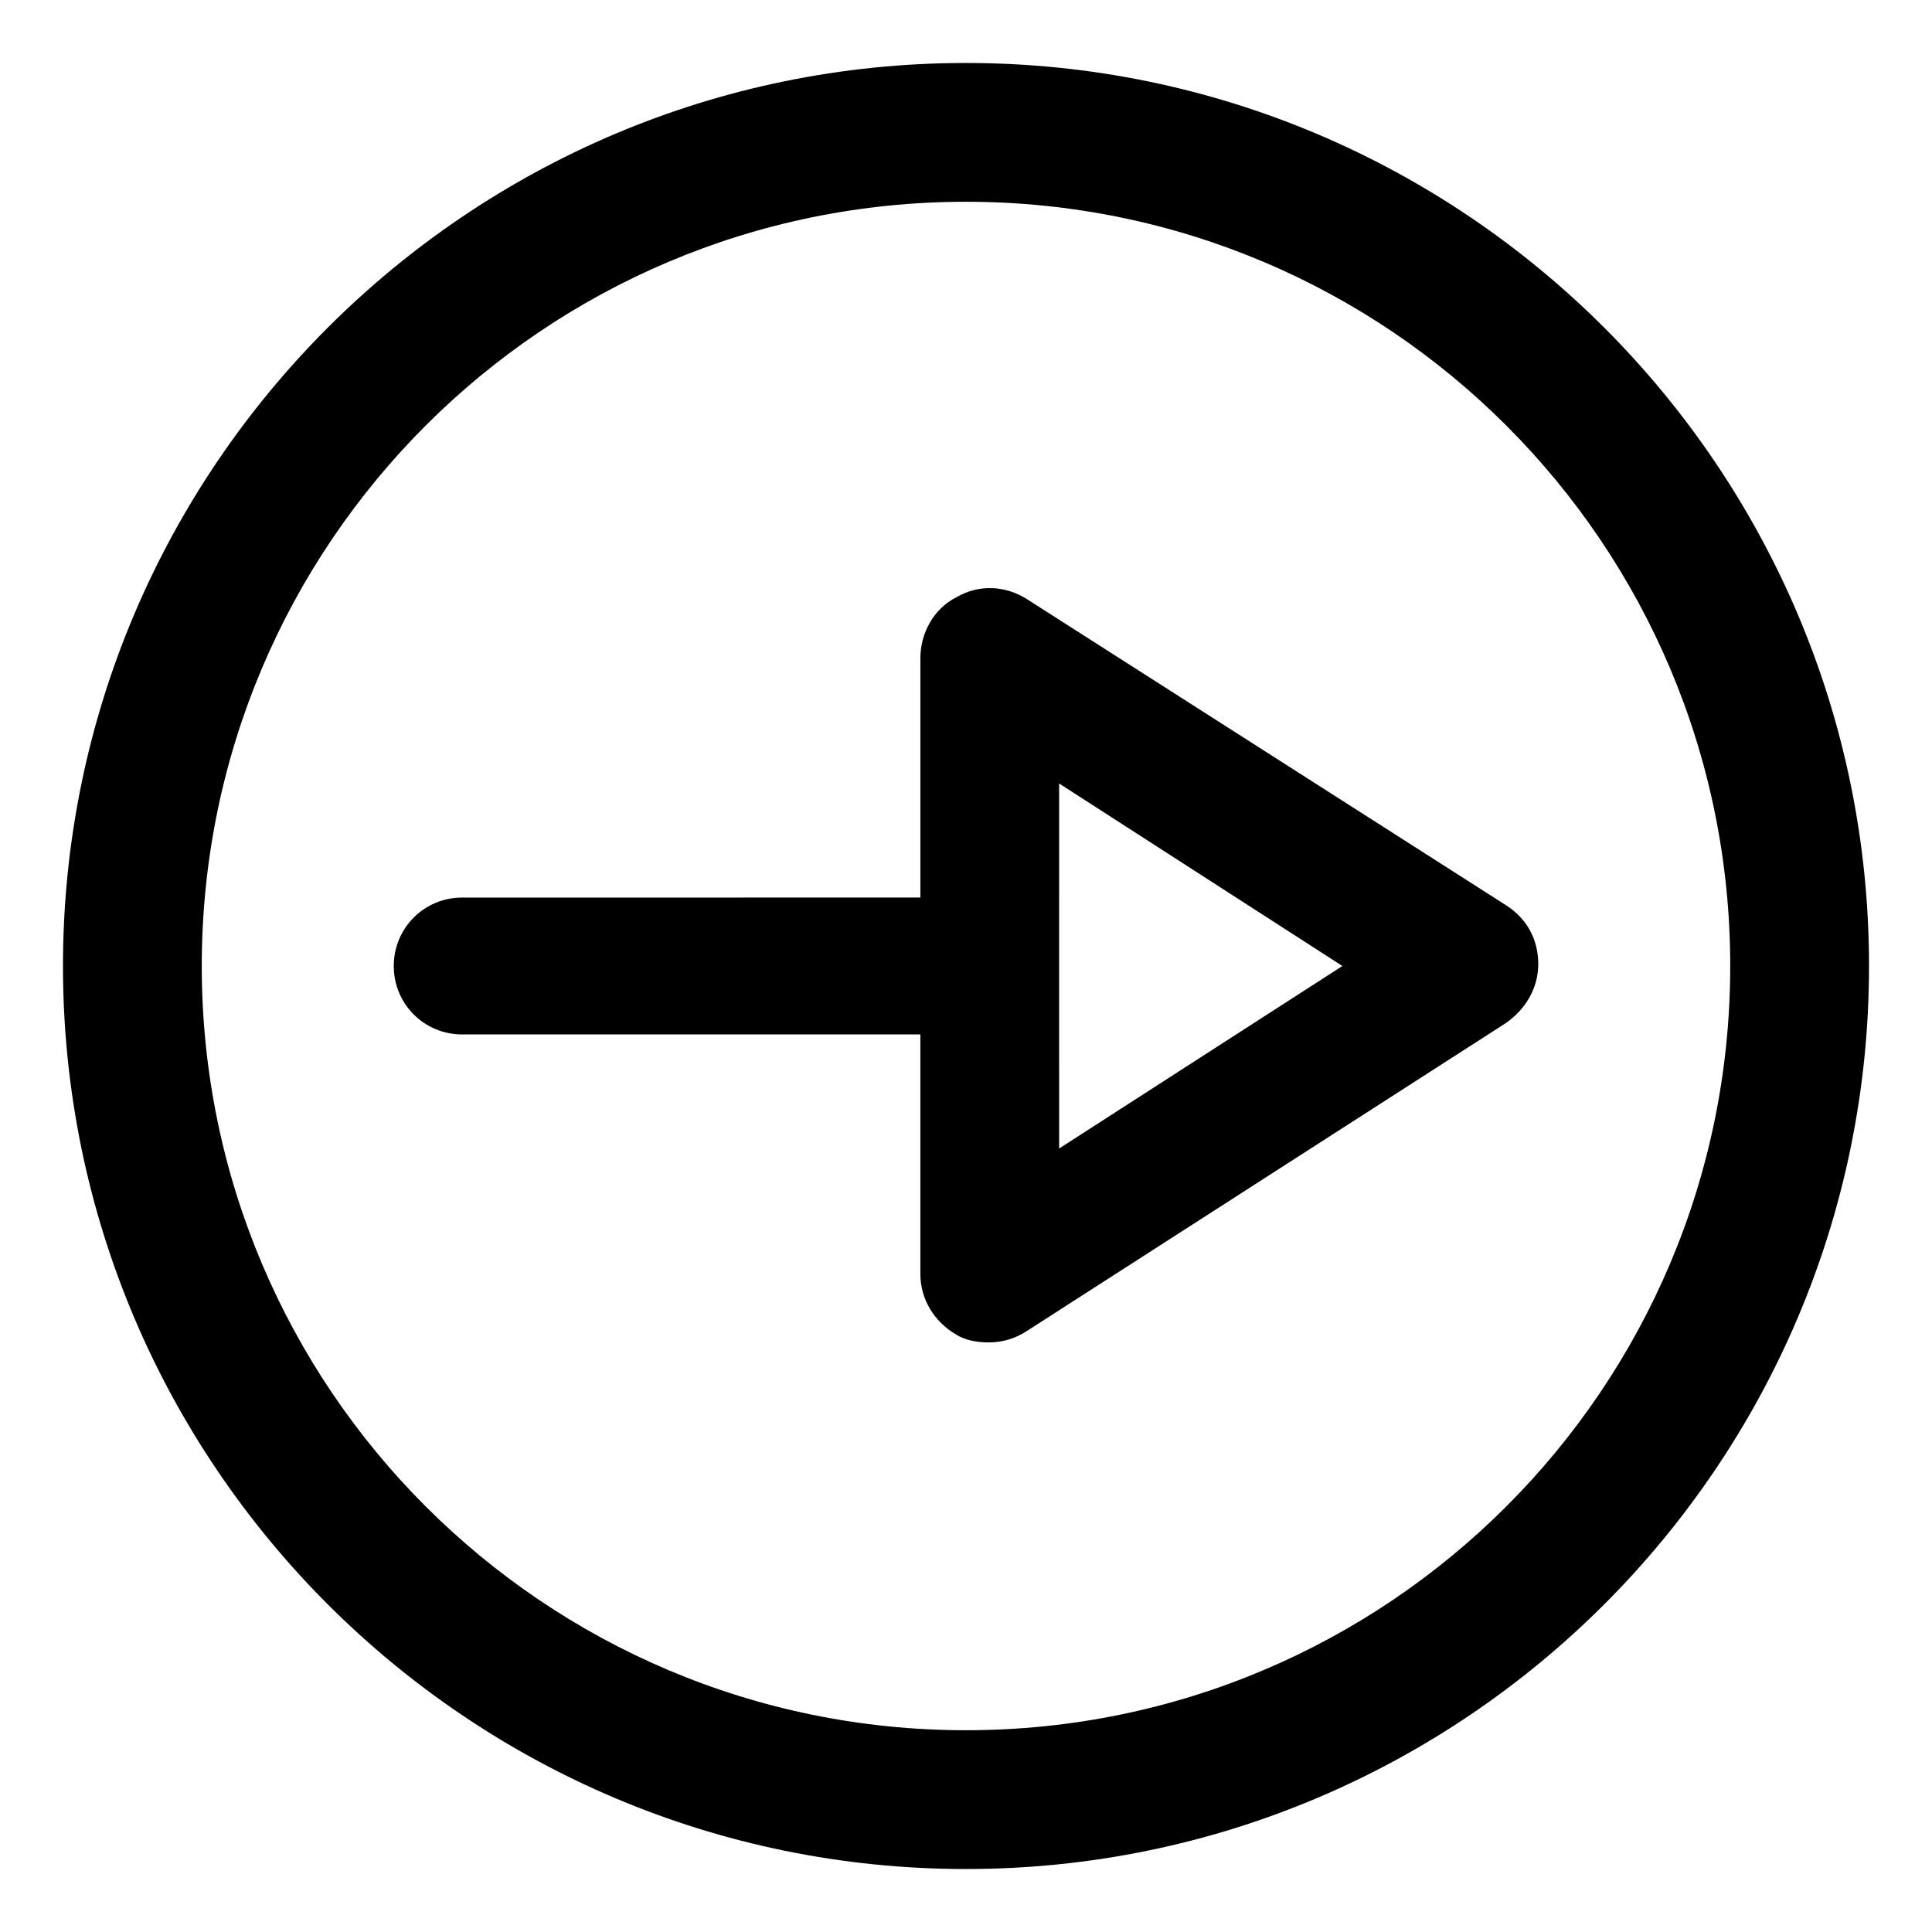
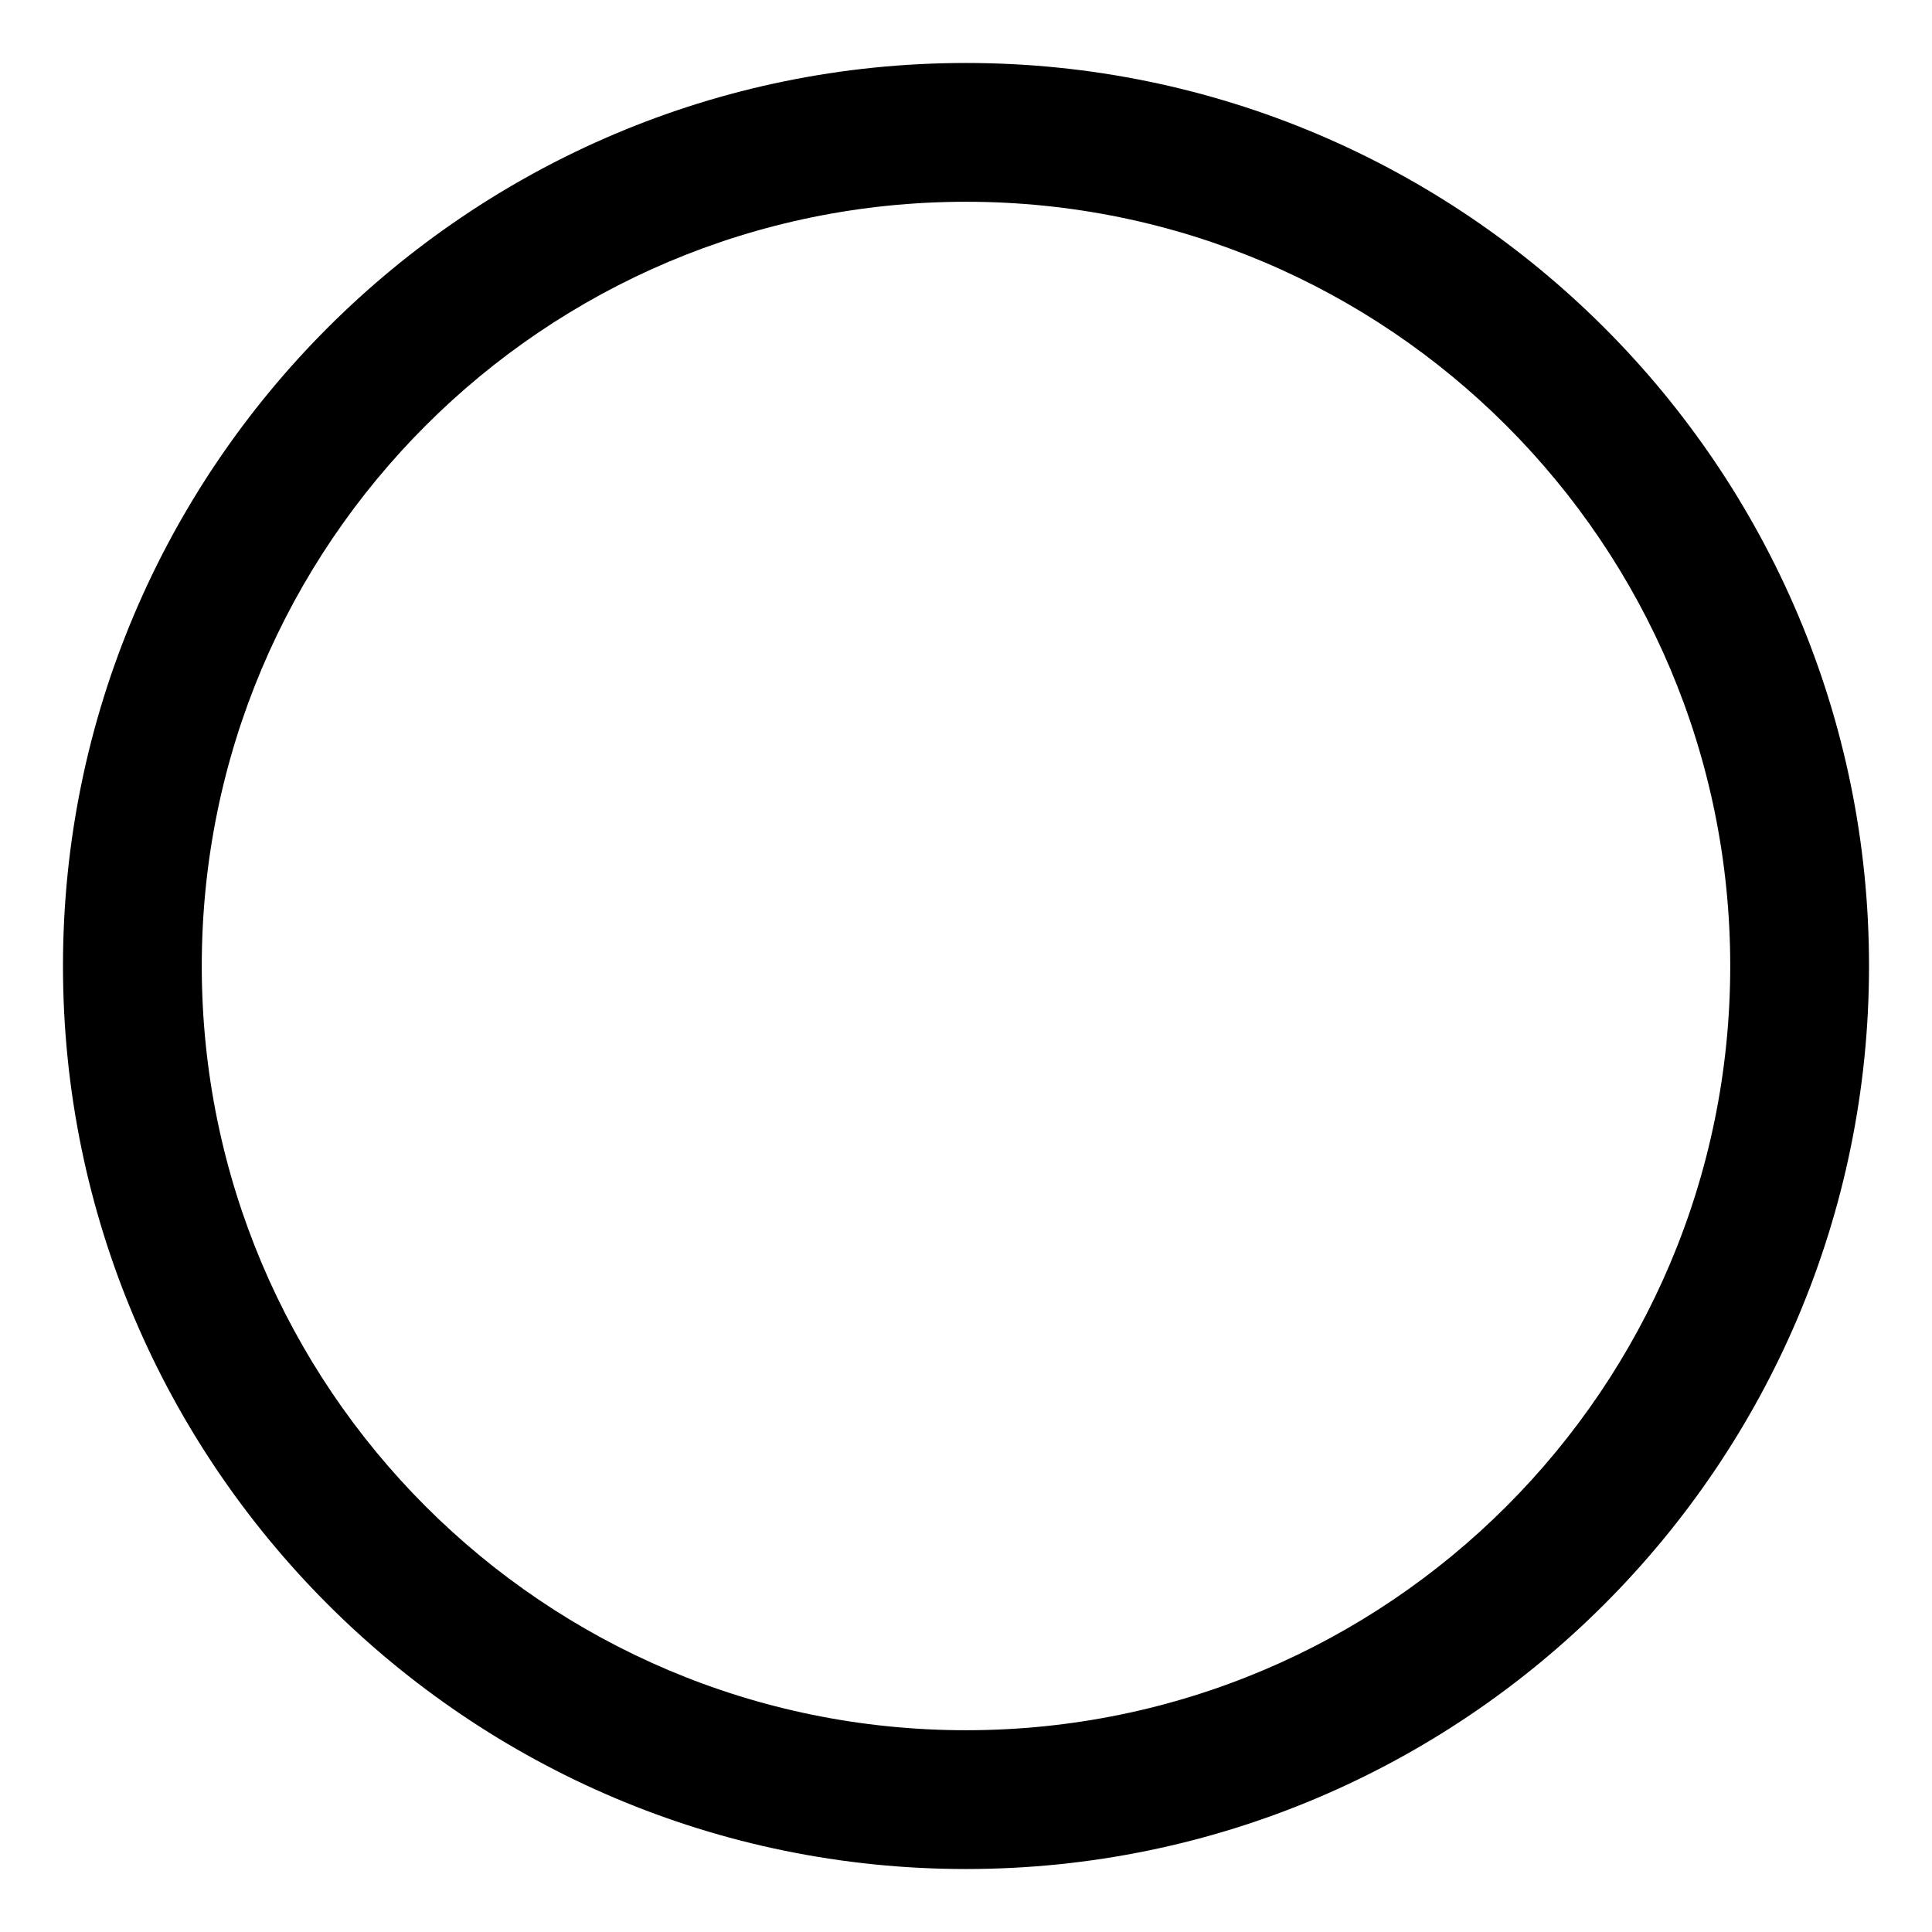
<svg xmlns="http://www.w3.org/2000/svg" fill="#000000" width="800px" height="800px" version="1.1" viewBox="144 144 512 512">
  <g>
-     <path d="m248.35 400c0 10.078 8.062 18.137 18.137 18.137h121.42v63.48c0 6.551 3.527 12.594 9.574 16.121 2.519 1.512 5.543 2.016 8.566 2.016 3.527 0 7.055-1.008 10.078-3.023l126.96-81.617c5.039-3.527 8.566-9.07 8.566-15.617 0-6.551-3.023-12.09-8.566-15.617l-126.96-81.117c-5.543-3.527-12.594-4.031-18.641-0.504-6.047 3.023-9.574 9.574-9.574 16.121v63.48l-121.42 0.004c-10.074 0-18.137 8.059-18.137 18.137zm176.33-48.367 75.07 48.367-75.066 48.367z" />
    <path d="m160.69 400c0 132 107.31 239.31 239.31 239.31 132 0 239.31-107.31 239.31-239.31 0-132-107.31-239.31-239.31-239.31-132 0-239.31 107.31-239.31 239.31zm36.781 0c0-111.85 90.688-202.53 202.53-202.53 111.85 0 202.53 90.688 202.53 202.53s-90.688 202.53-202.53 202.53c-111.85 0-202.53-90.688-202.53-202.53z" />
  </g>
</svg>